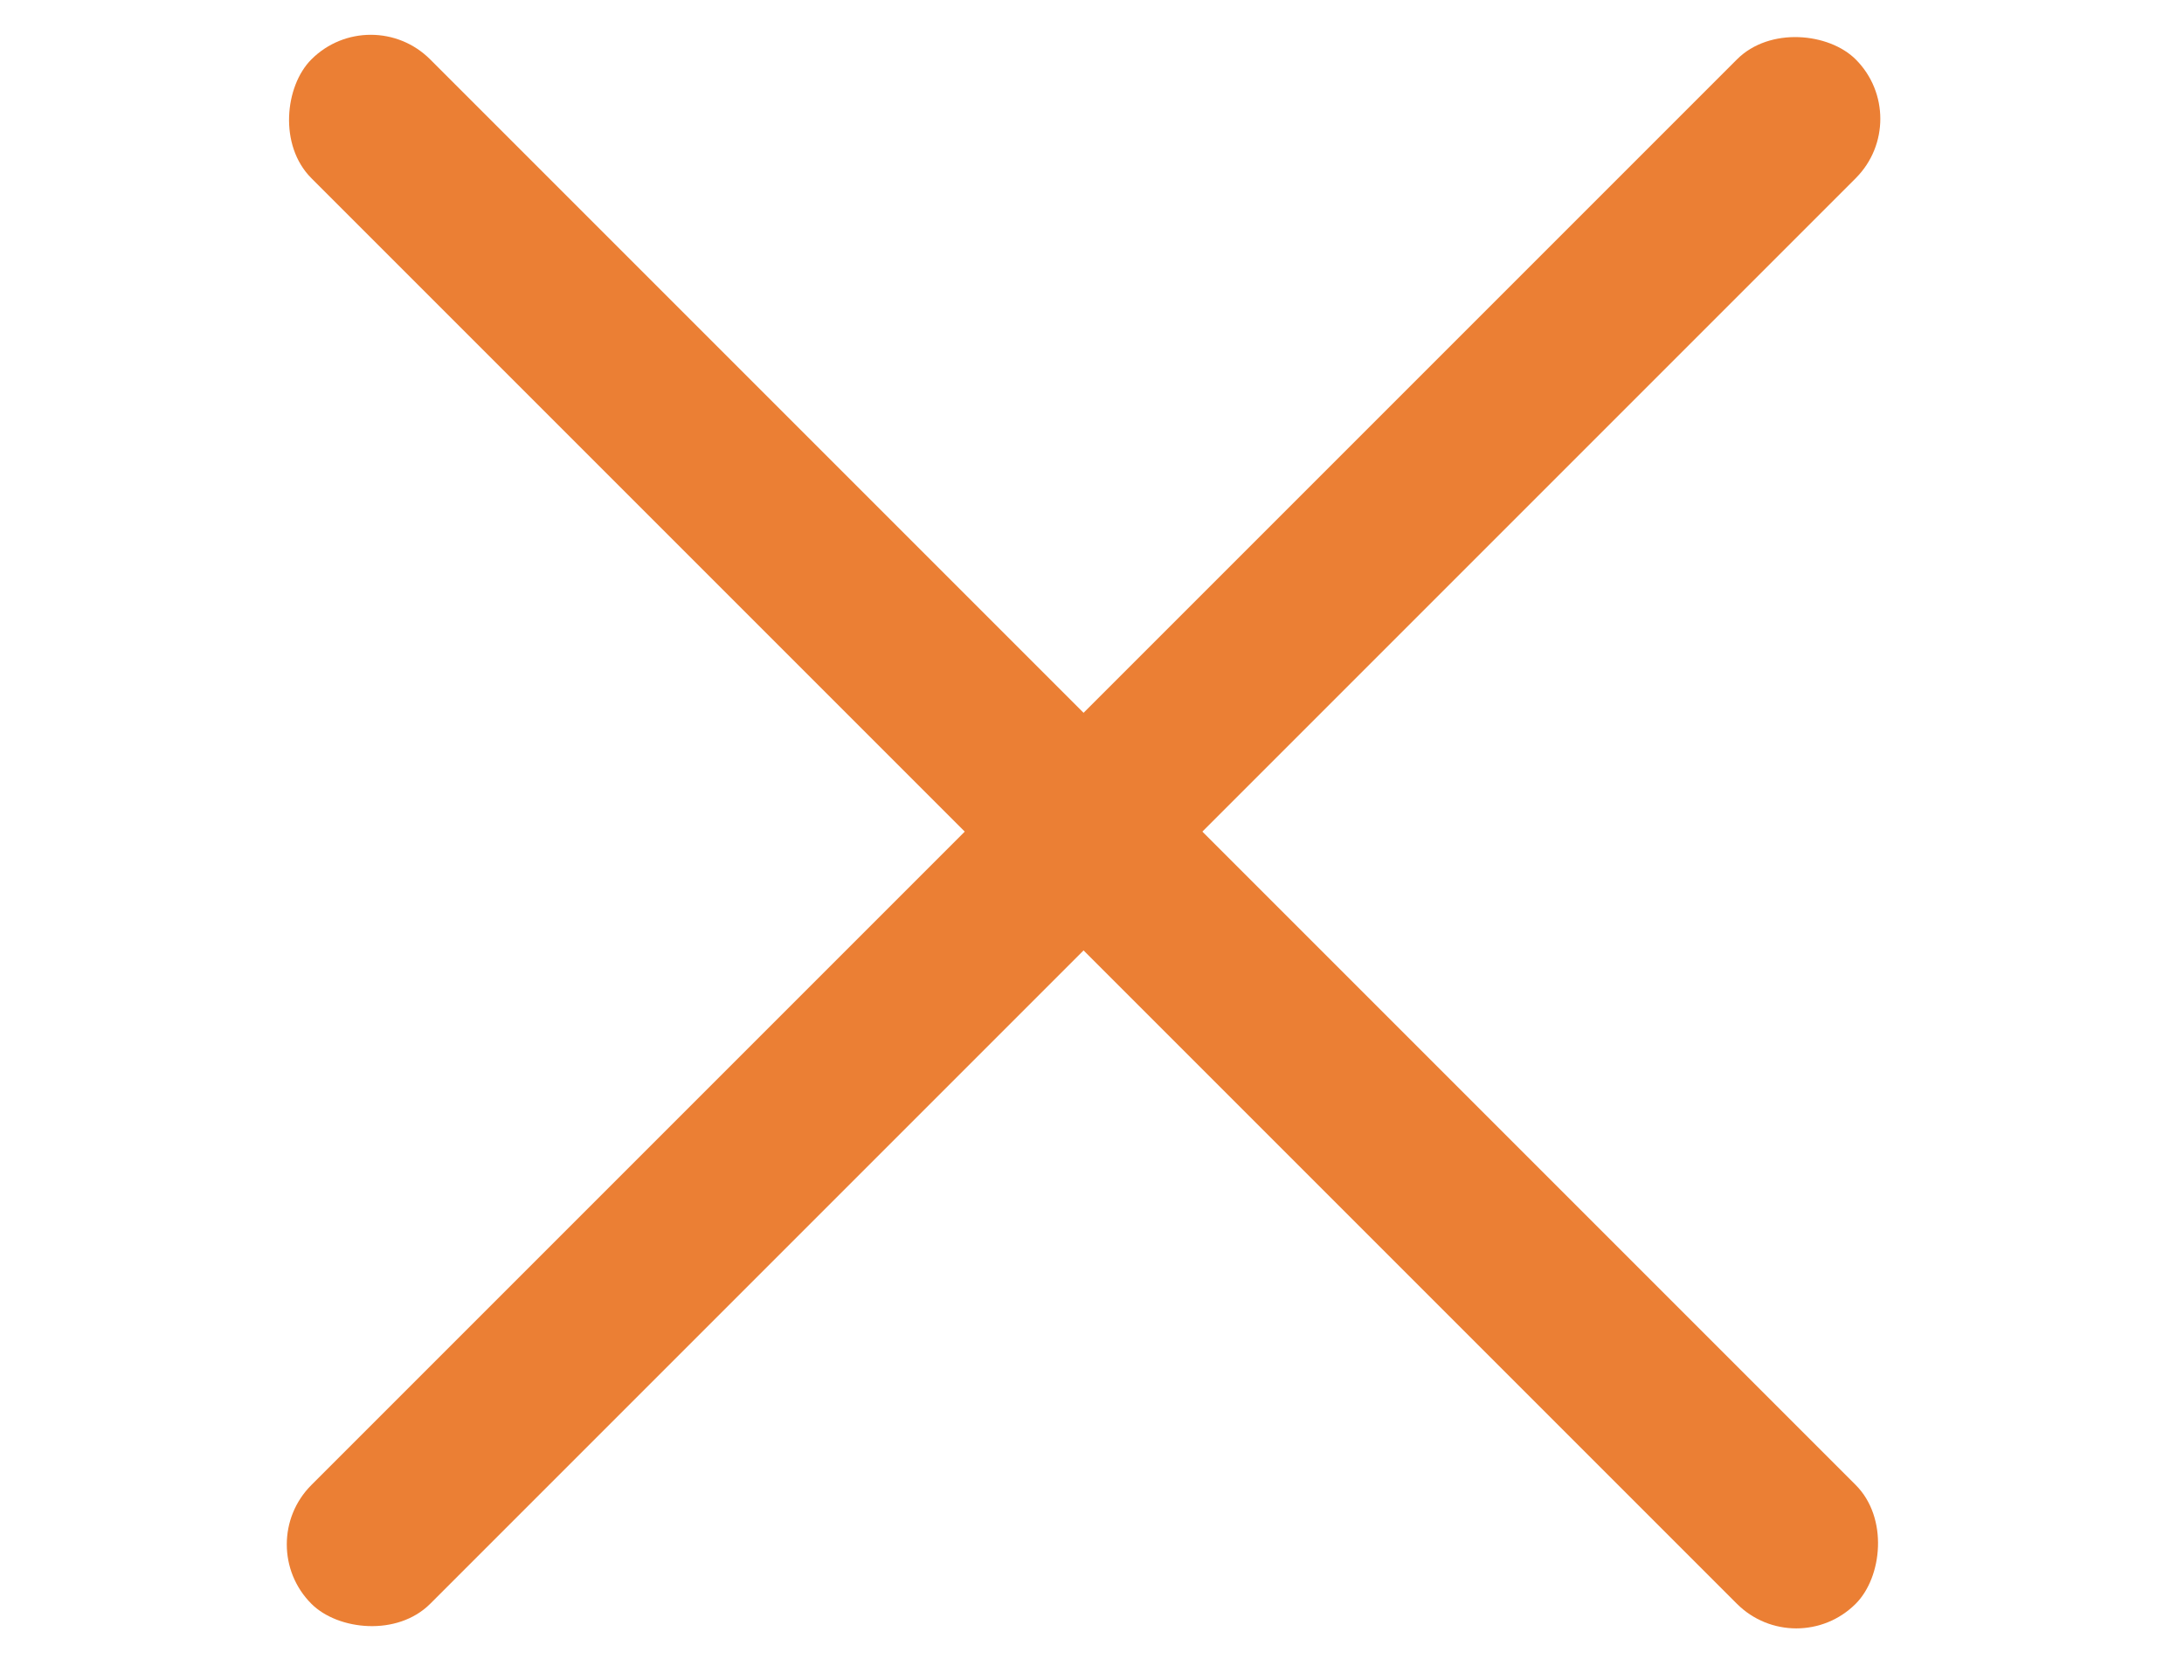
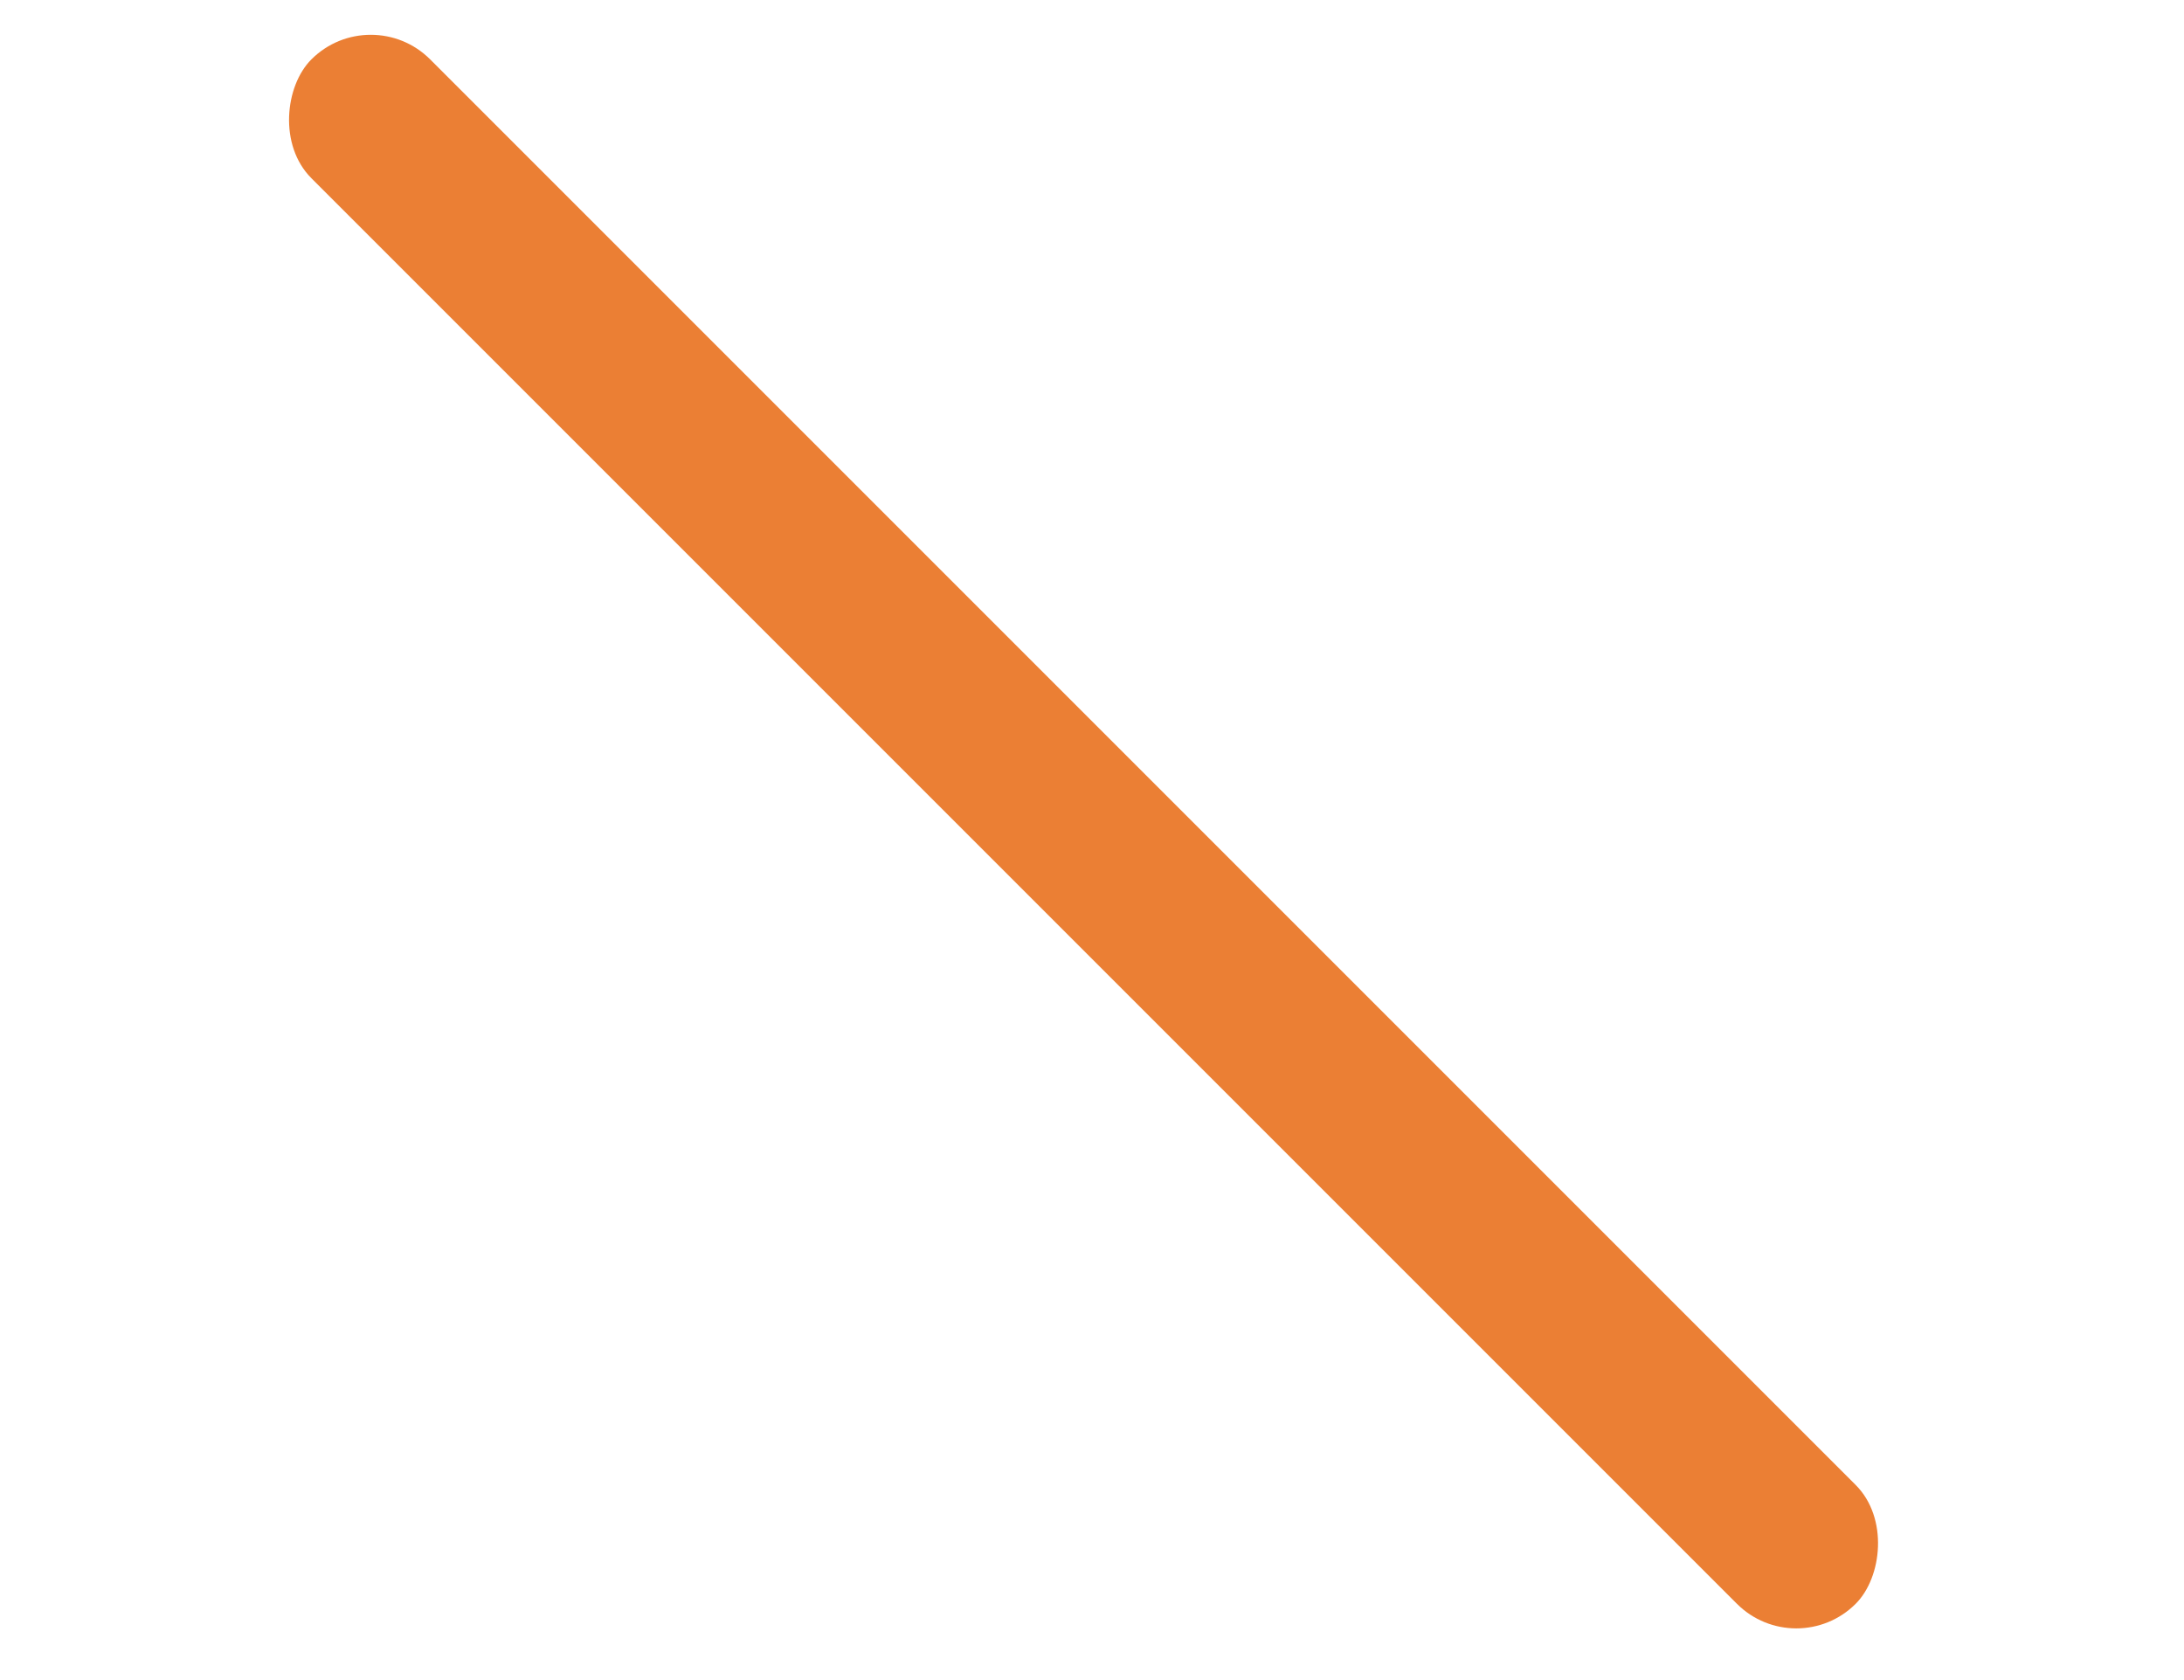
<svg xmlns="http://www.w3.org/2000/svg" width="26" height="20" viewBox="0 0 26 20" fill="none">
-   <rect x="3" y="18.385" width="26" height="2" rx="1" transform="rotate(-45 3 18.385)" fill="#EB7F34" />
  <rect x="4.414" width="26" height="2" rx="1" transform="rotate(45 4.414 0)" fill="#EB7F34" />
</svg>